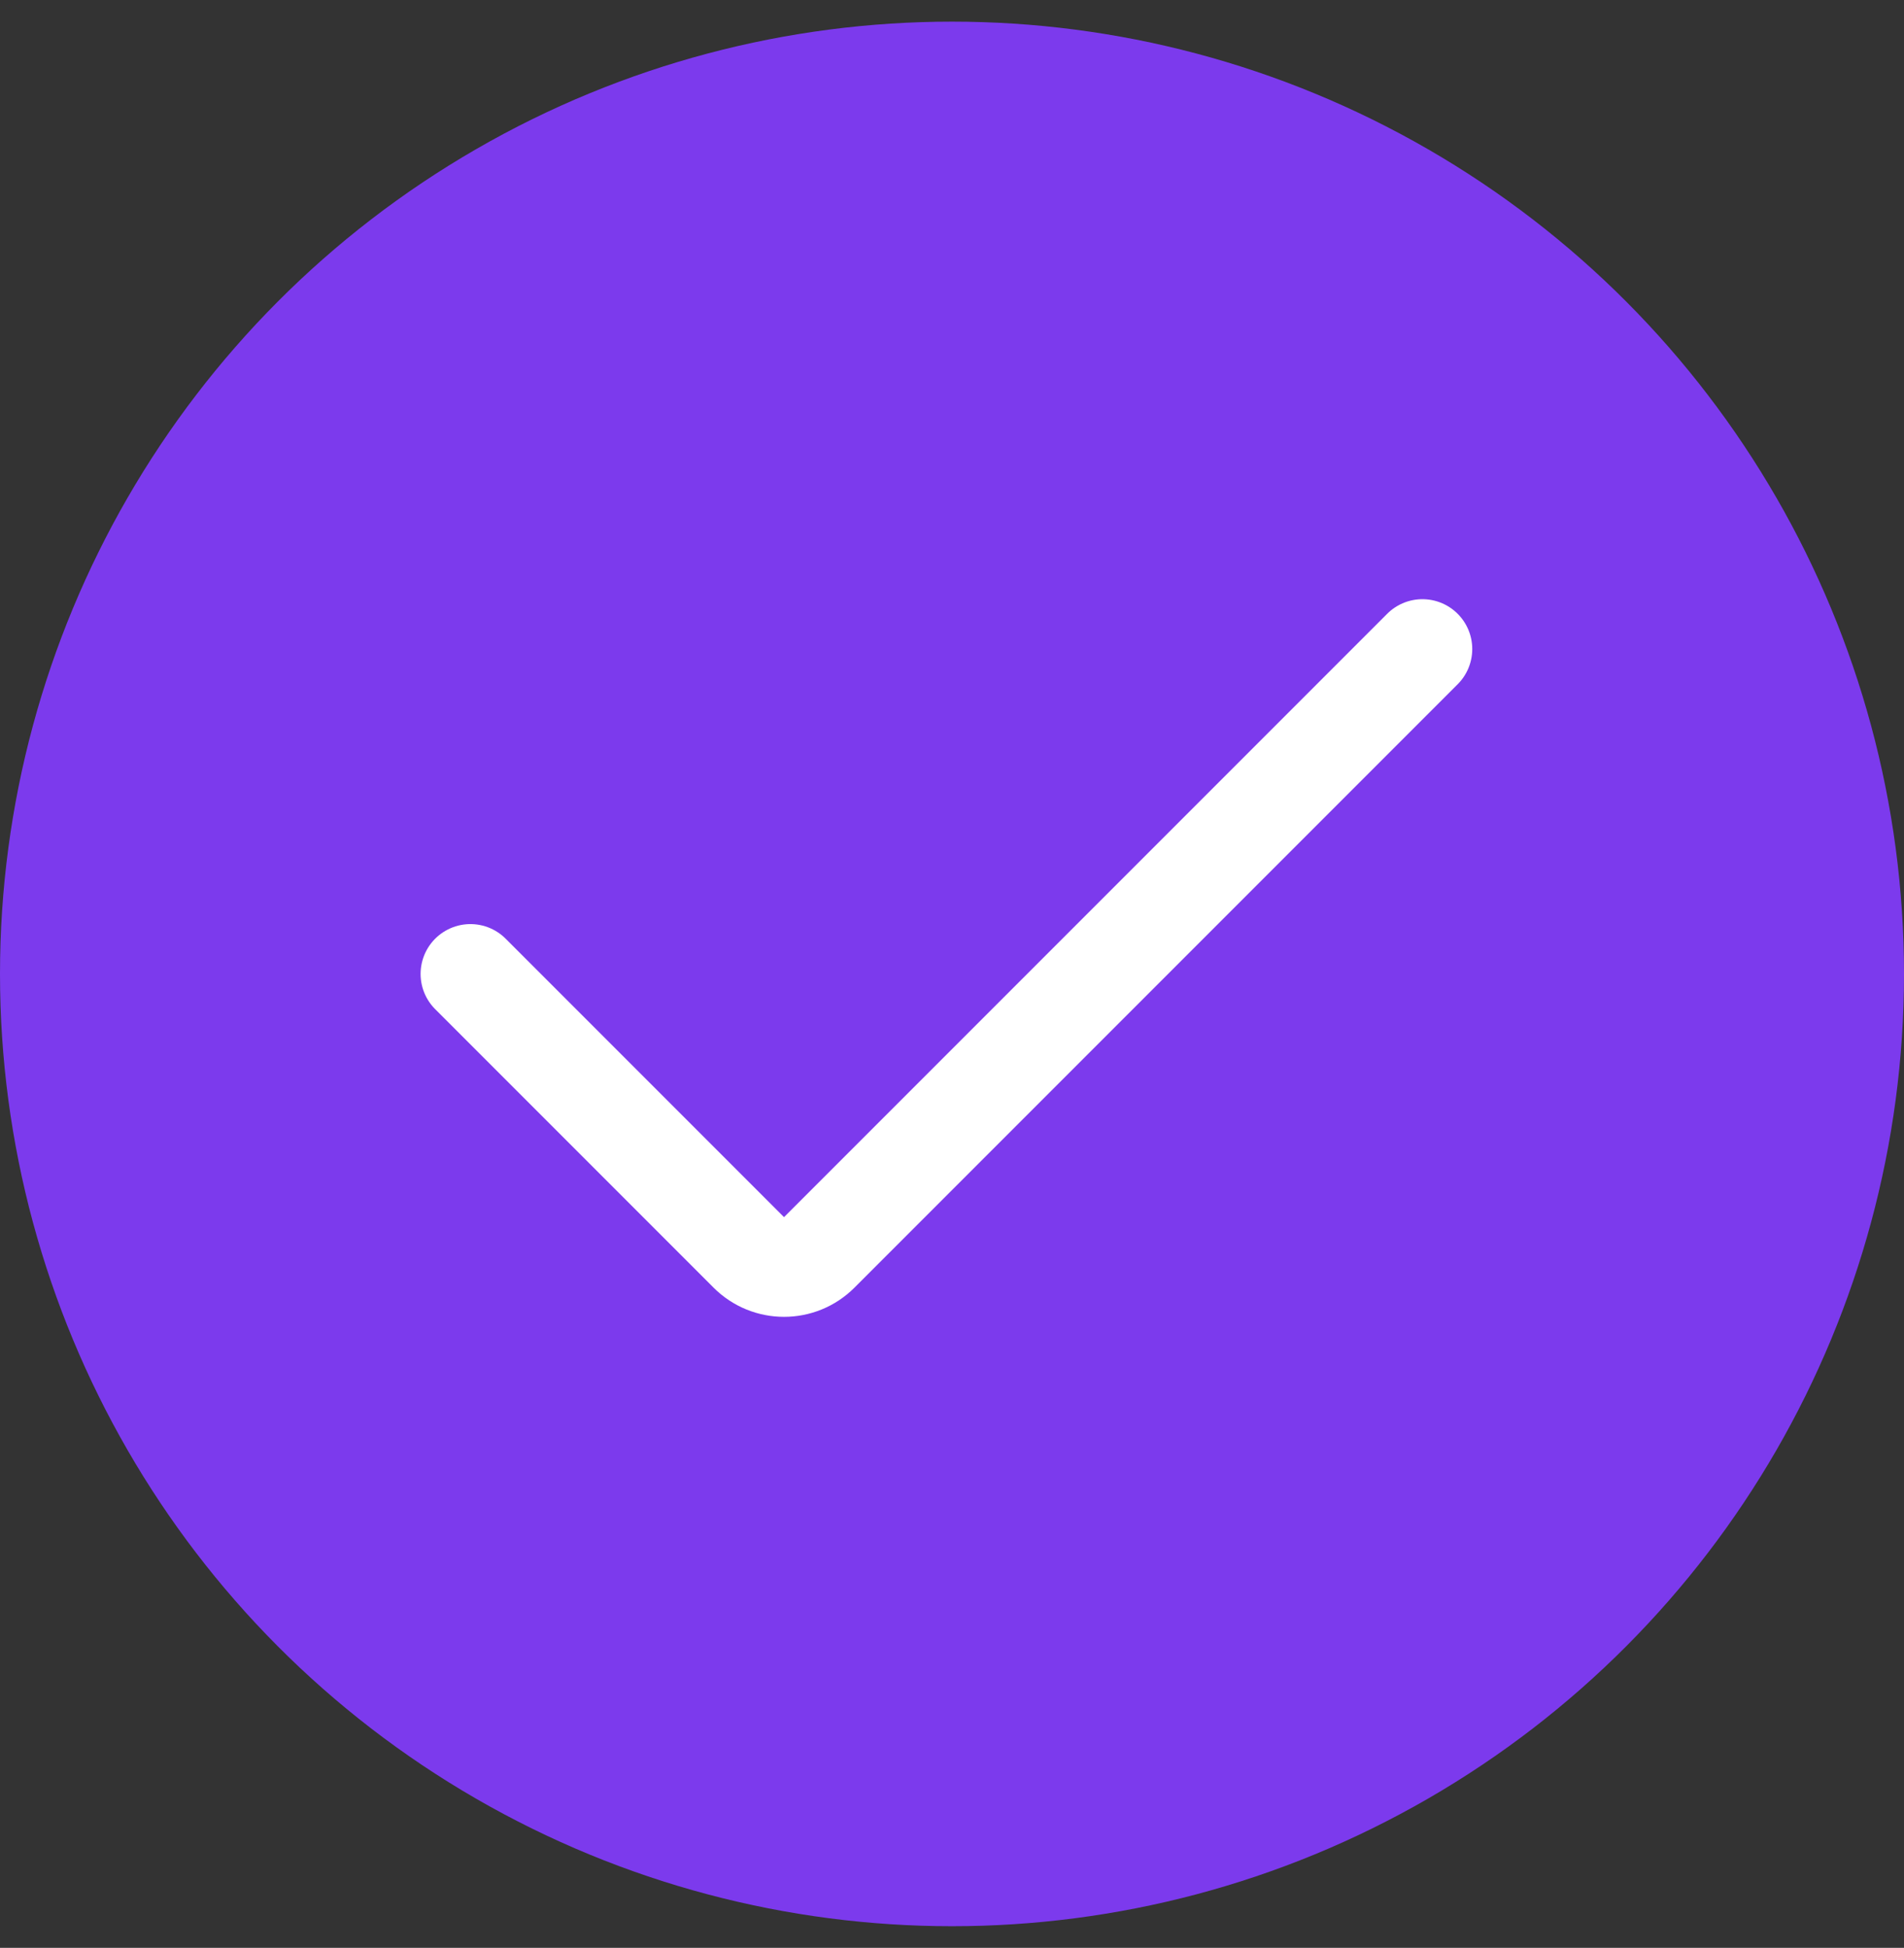
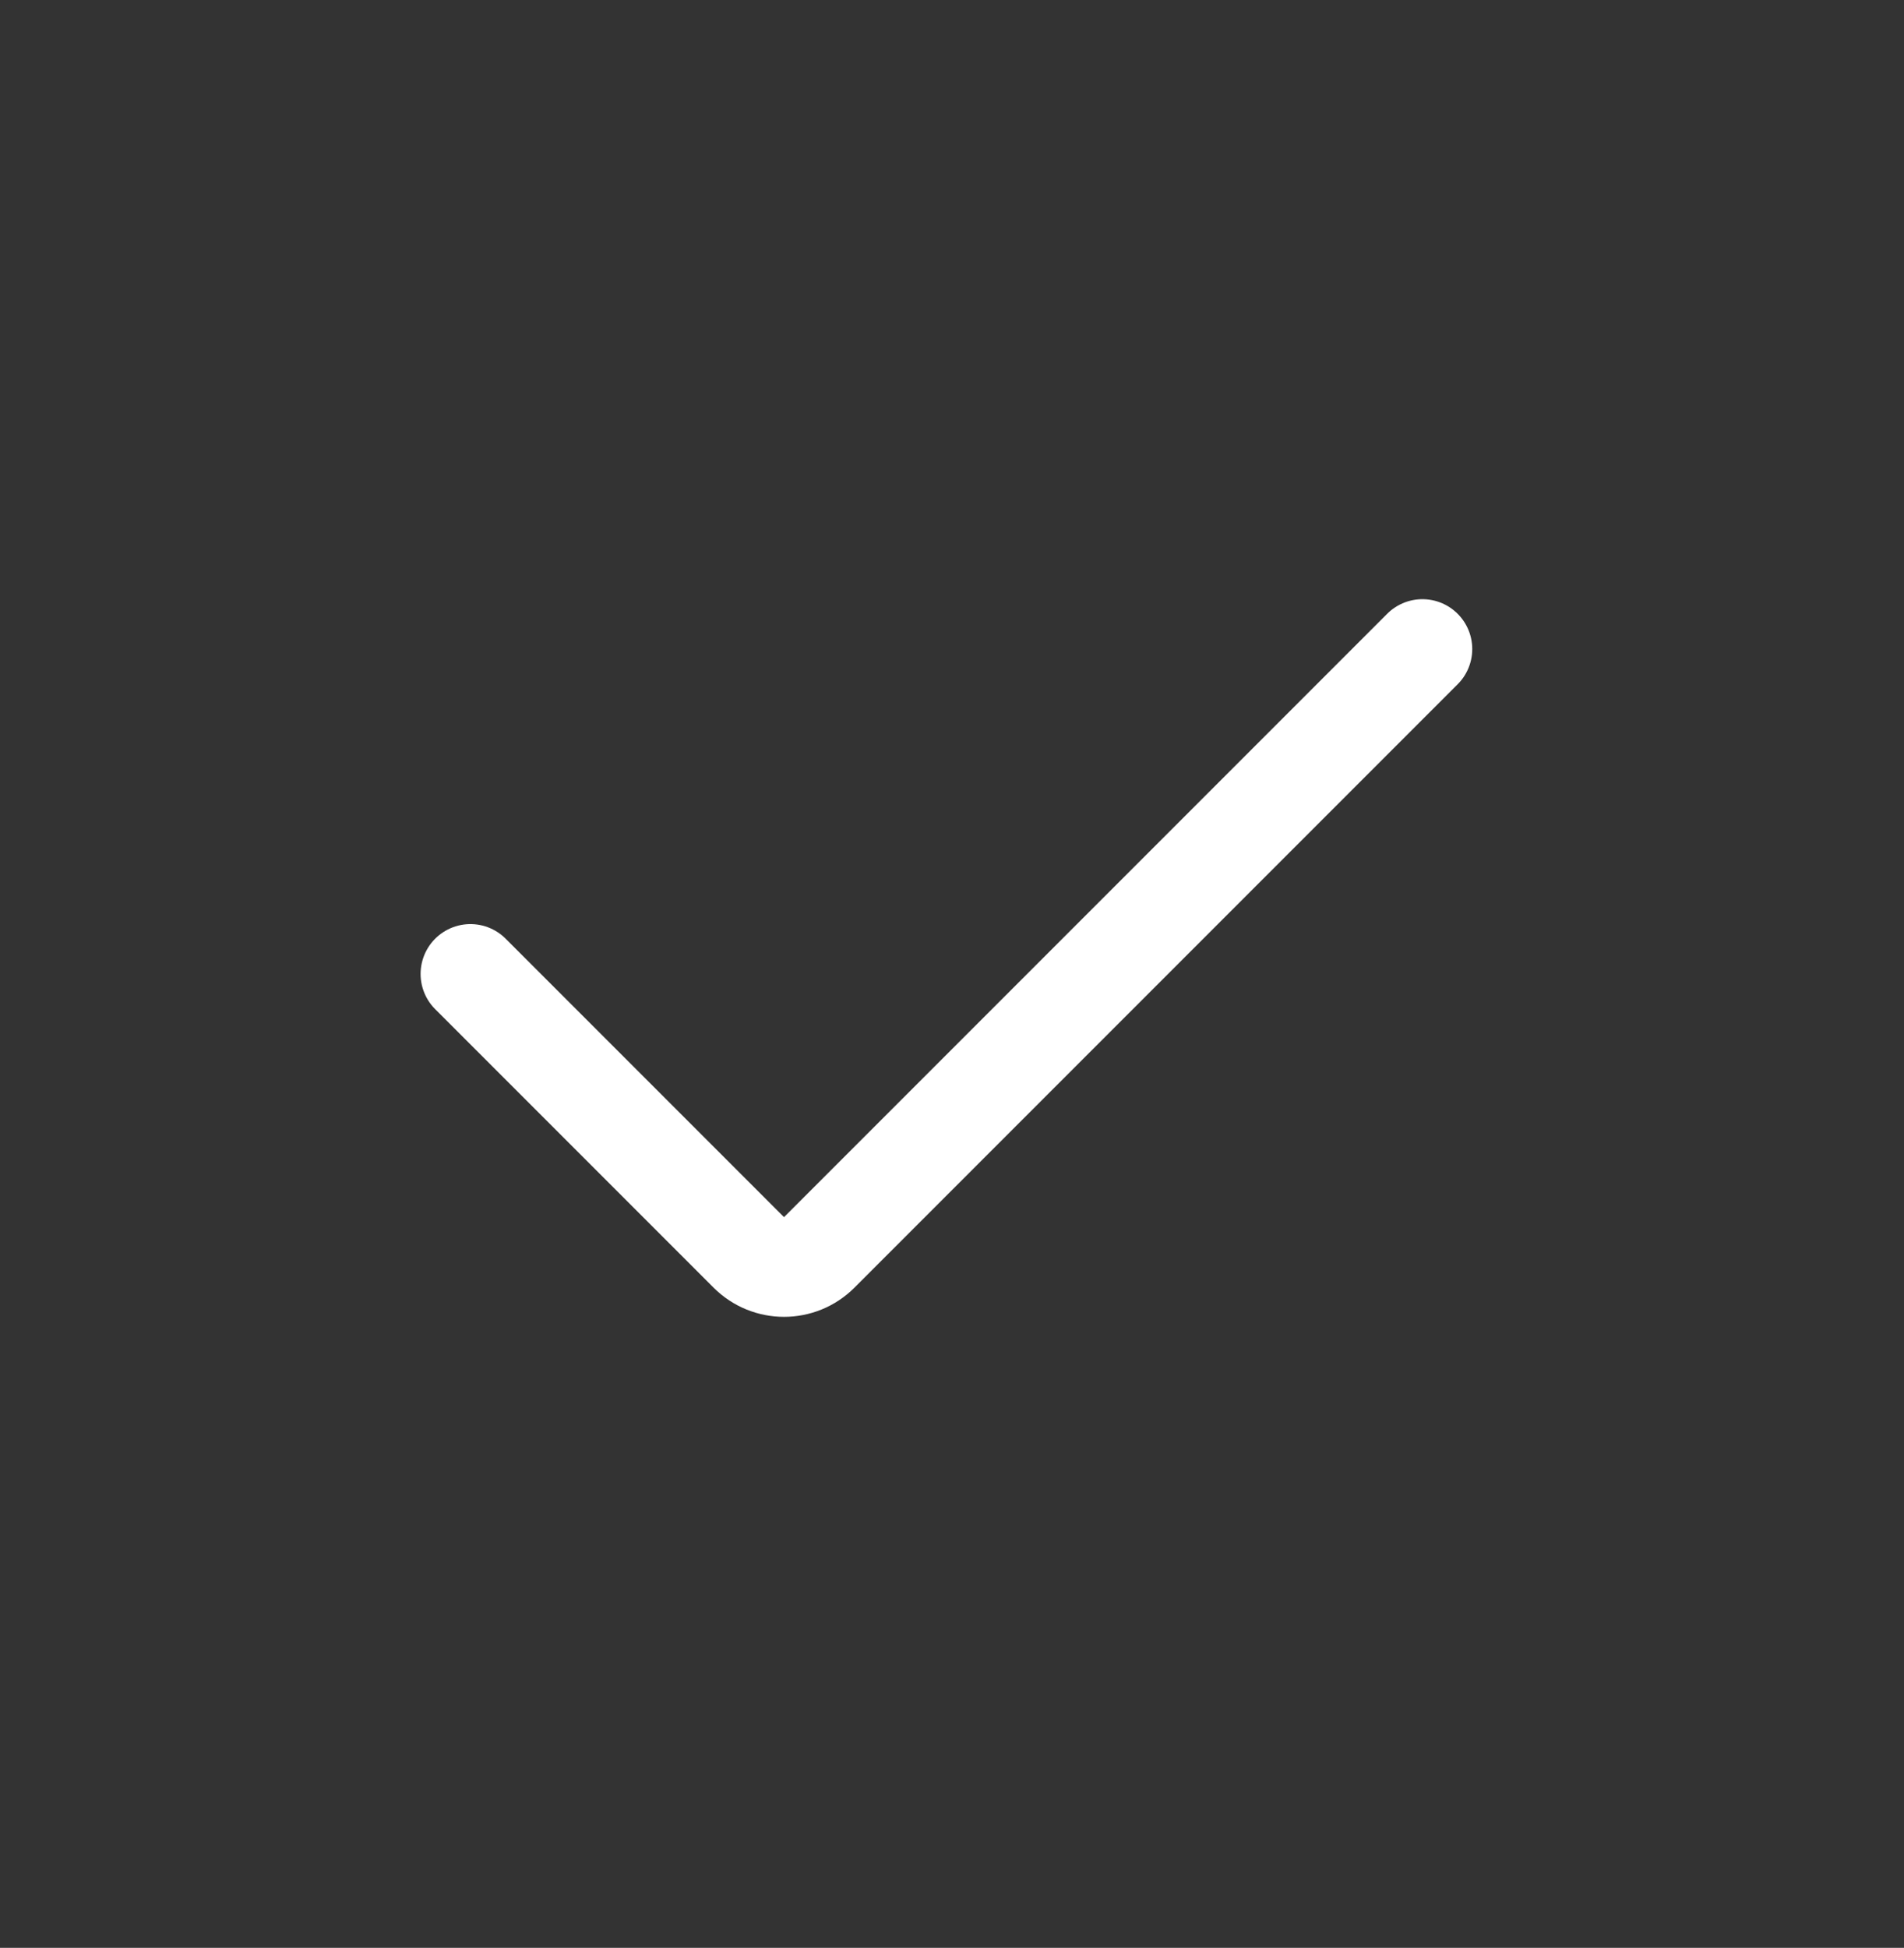
<svg xmlns="http://www.w3.org/2000/svg" width="44" height="45" viewBox="0 0 44 45" fill="none">
  <rect x="0" y="0" width="44" height="45" fill="#333333" stroke="none" />
-   <circle cx="22" cy="22.5" r="22" fill="#7C3AED" />
  <path d="M10.871 22.5L17.304 28.933C17.754 29.383 18.483 29.383 18.932 28.933L32.871 14.994" stroke="white" stroke-width="2.303" stroke-linecap="round" />
</svg>